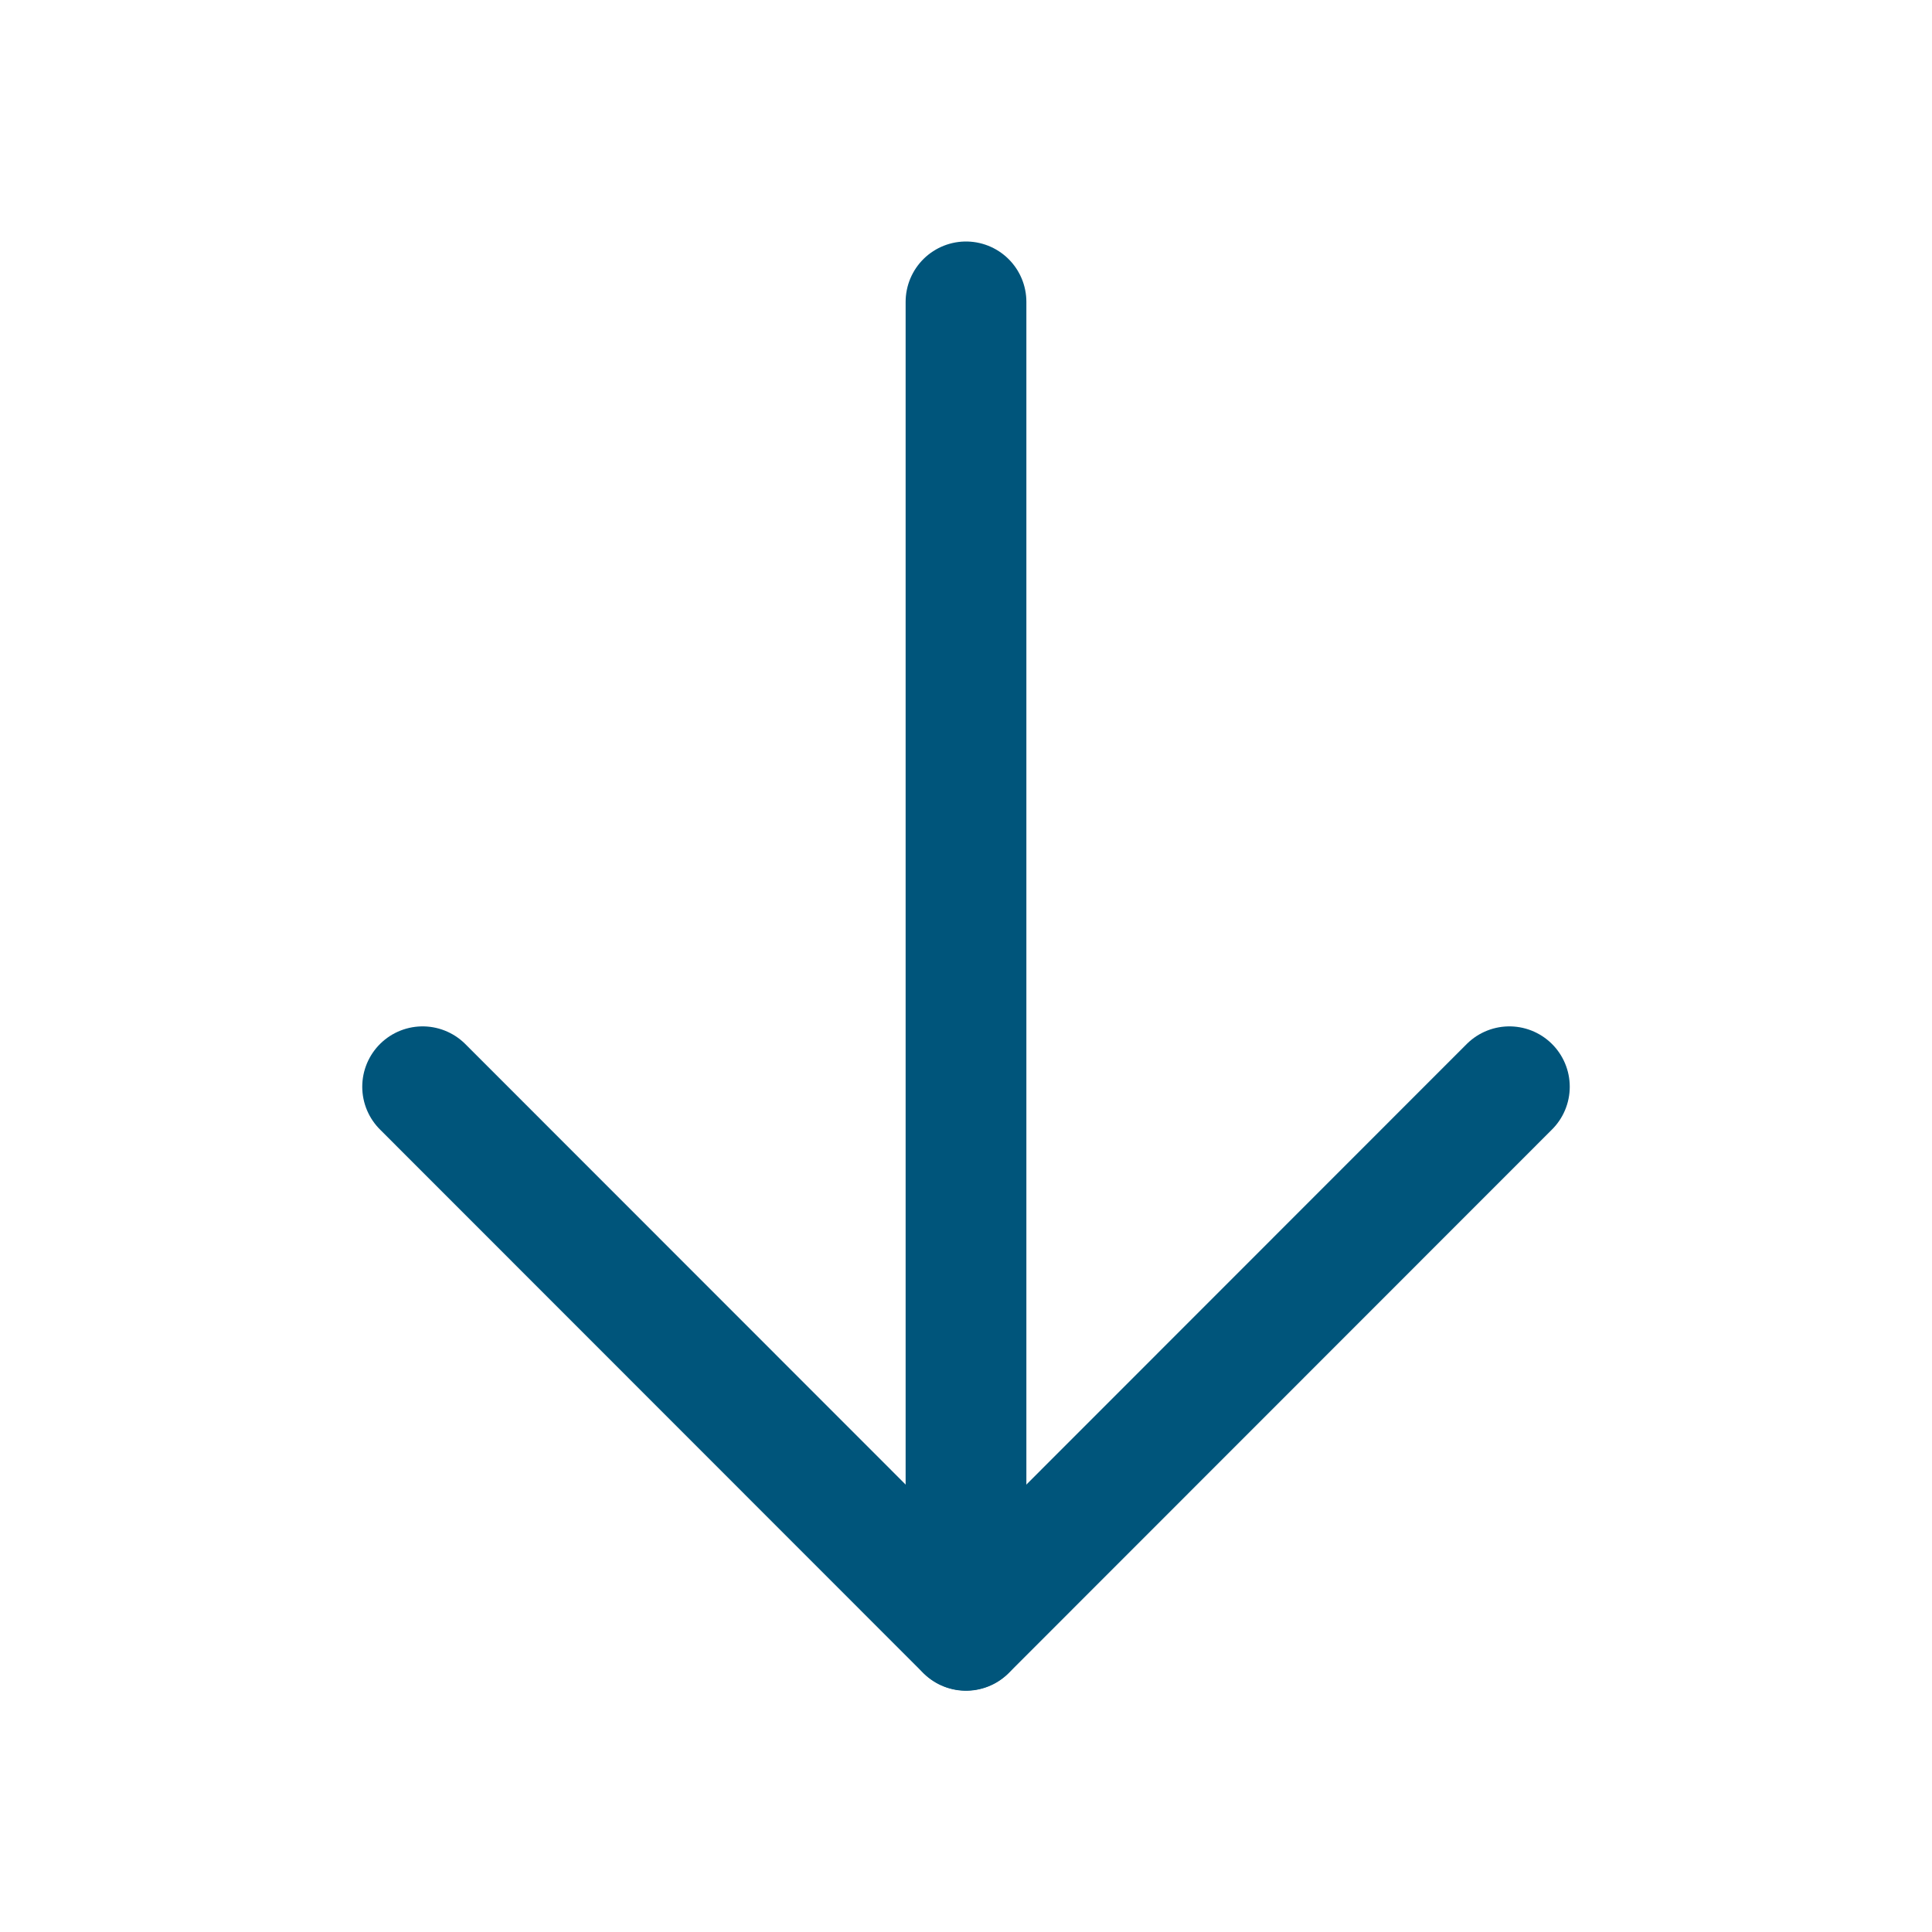
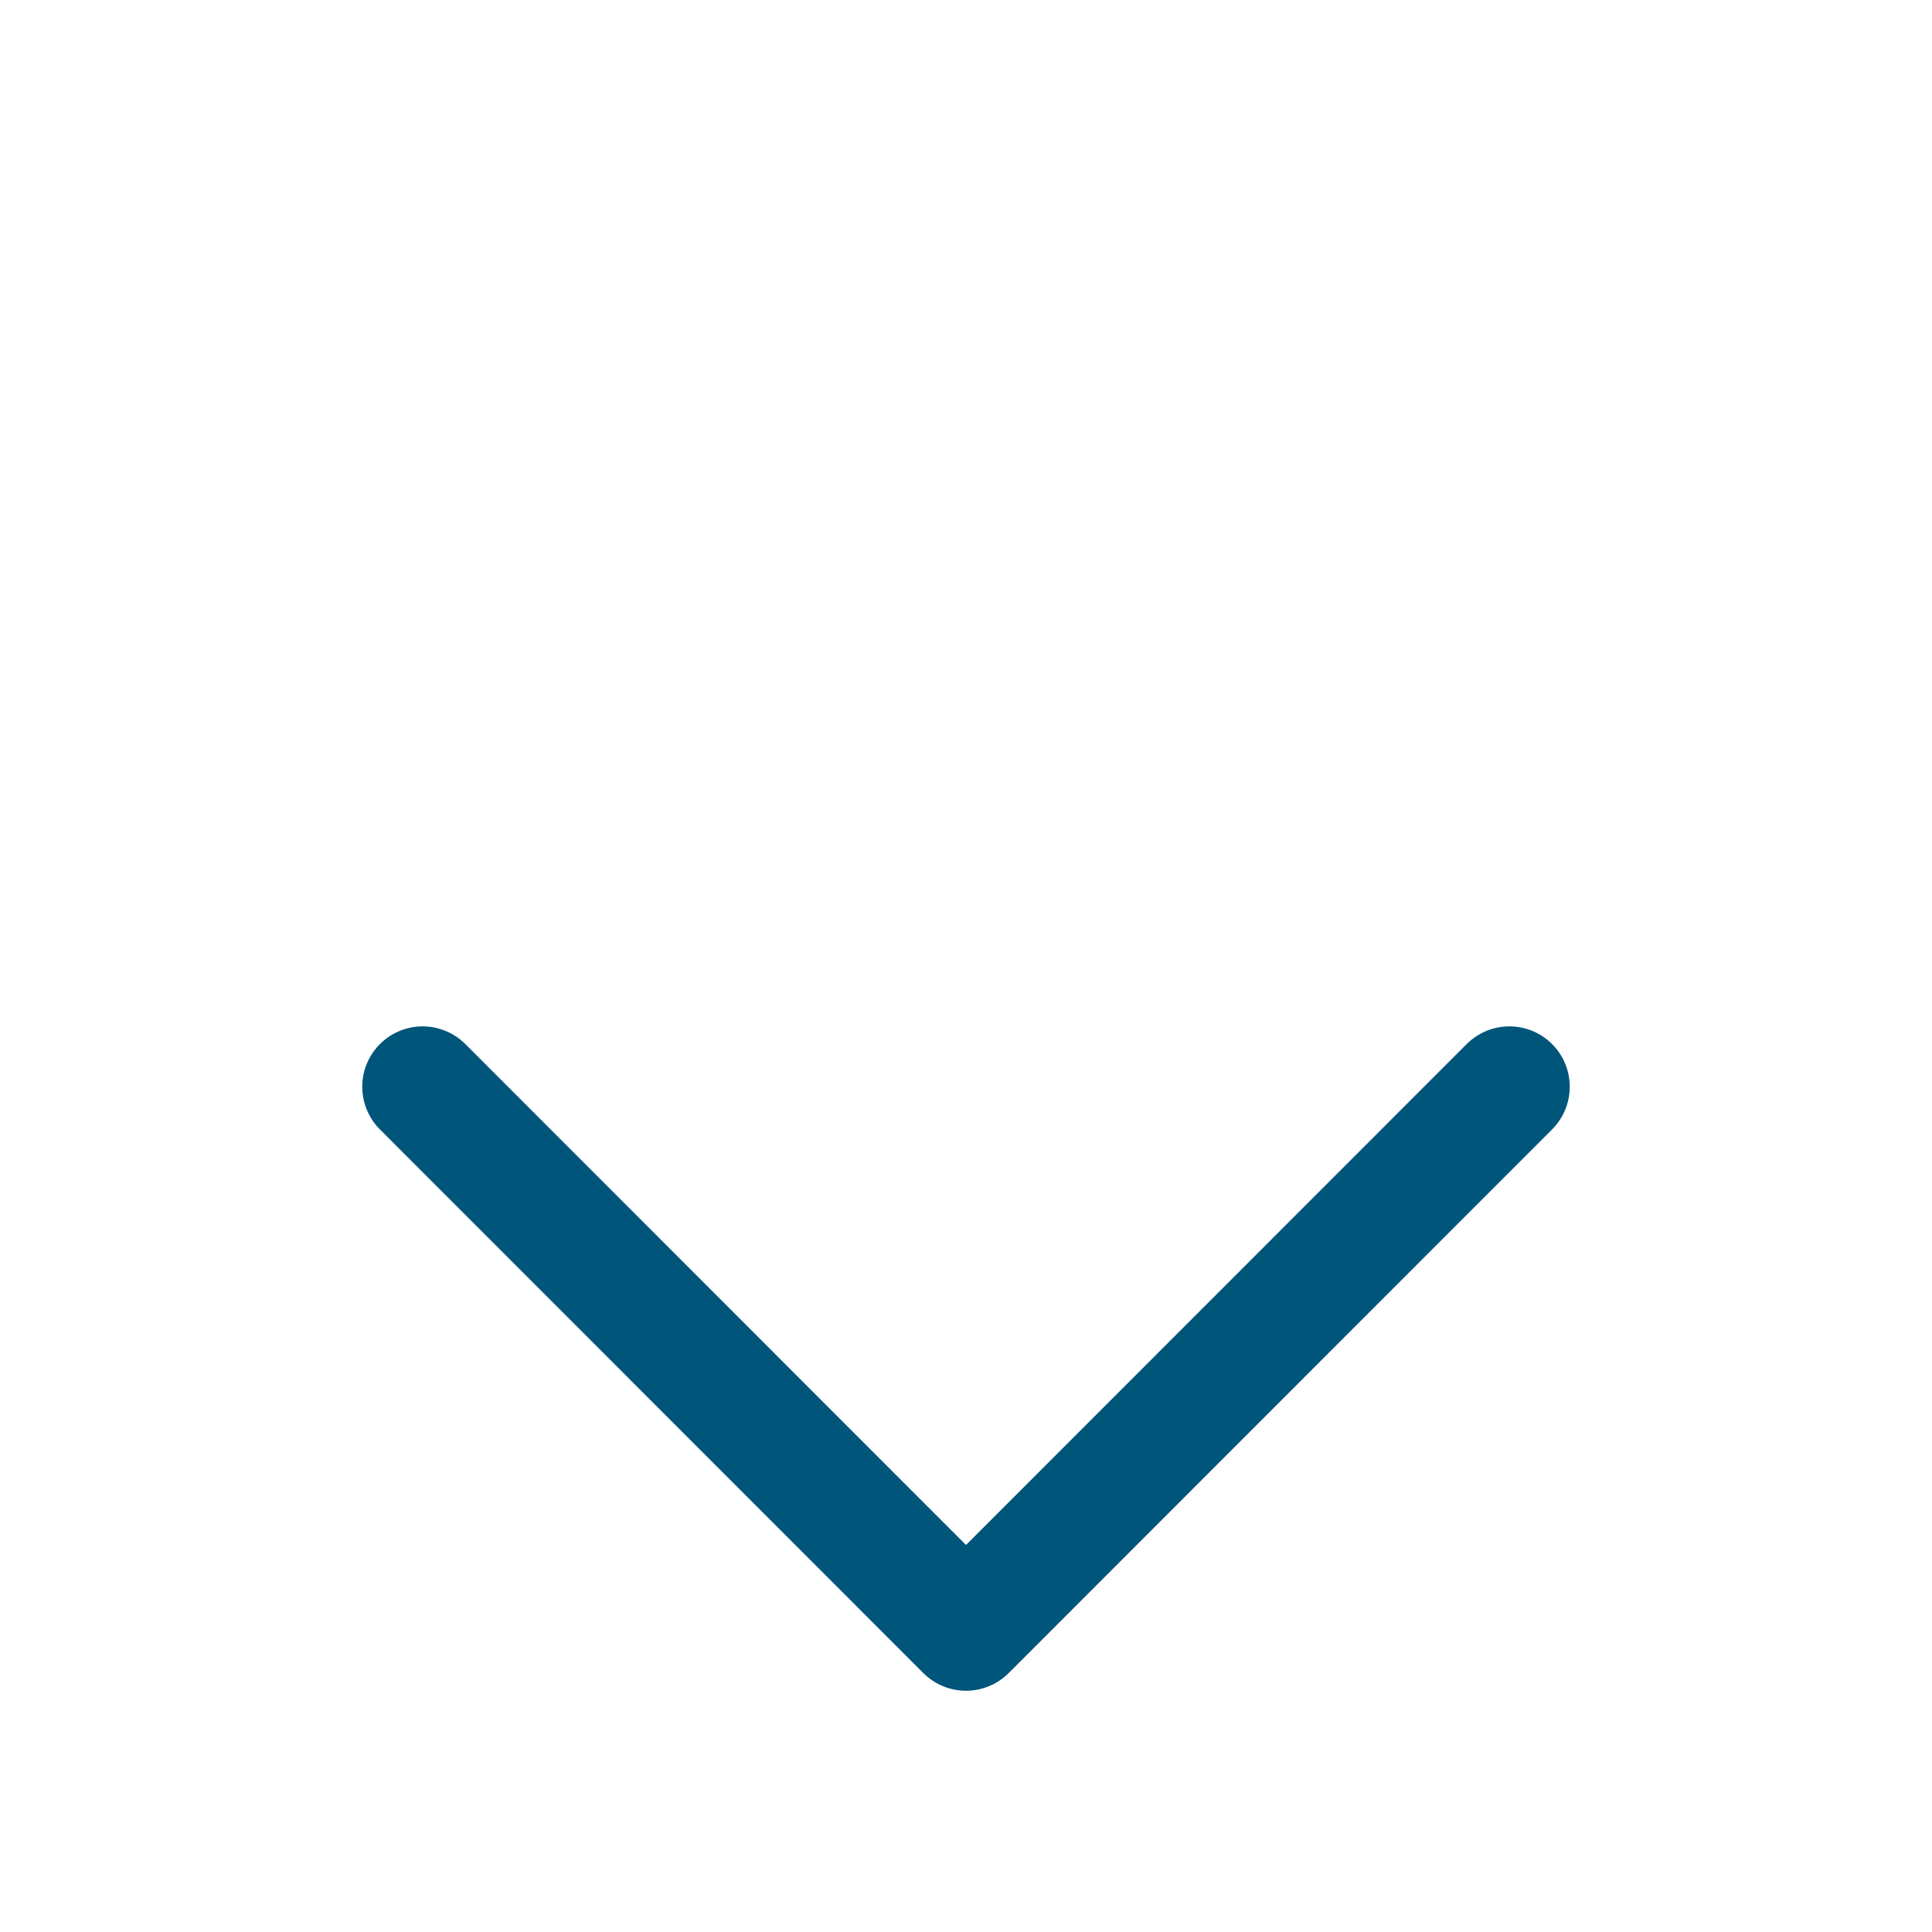
<svg xmlns="http://www.w3.org/2000/svg" width="16" height="16" viewBox="0 0 16 16" fill="none">
-   <path d="M8 2.5V13.5" stroke="#00557B" stroke-linecap="round" stroke-linejoin="round" />
  <path d="M3.5 9L8 13.502L12.5 9" stroke="#00557B" stroke-linecap="round" stroke-linejoin="round" />
</svg>